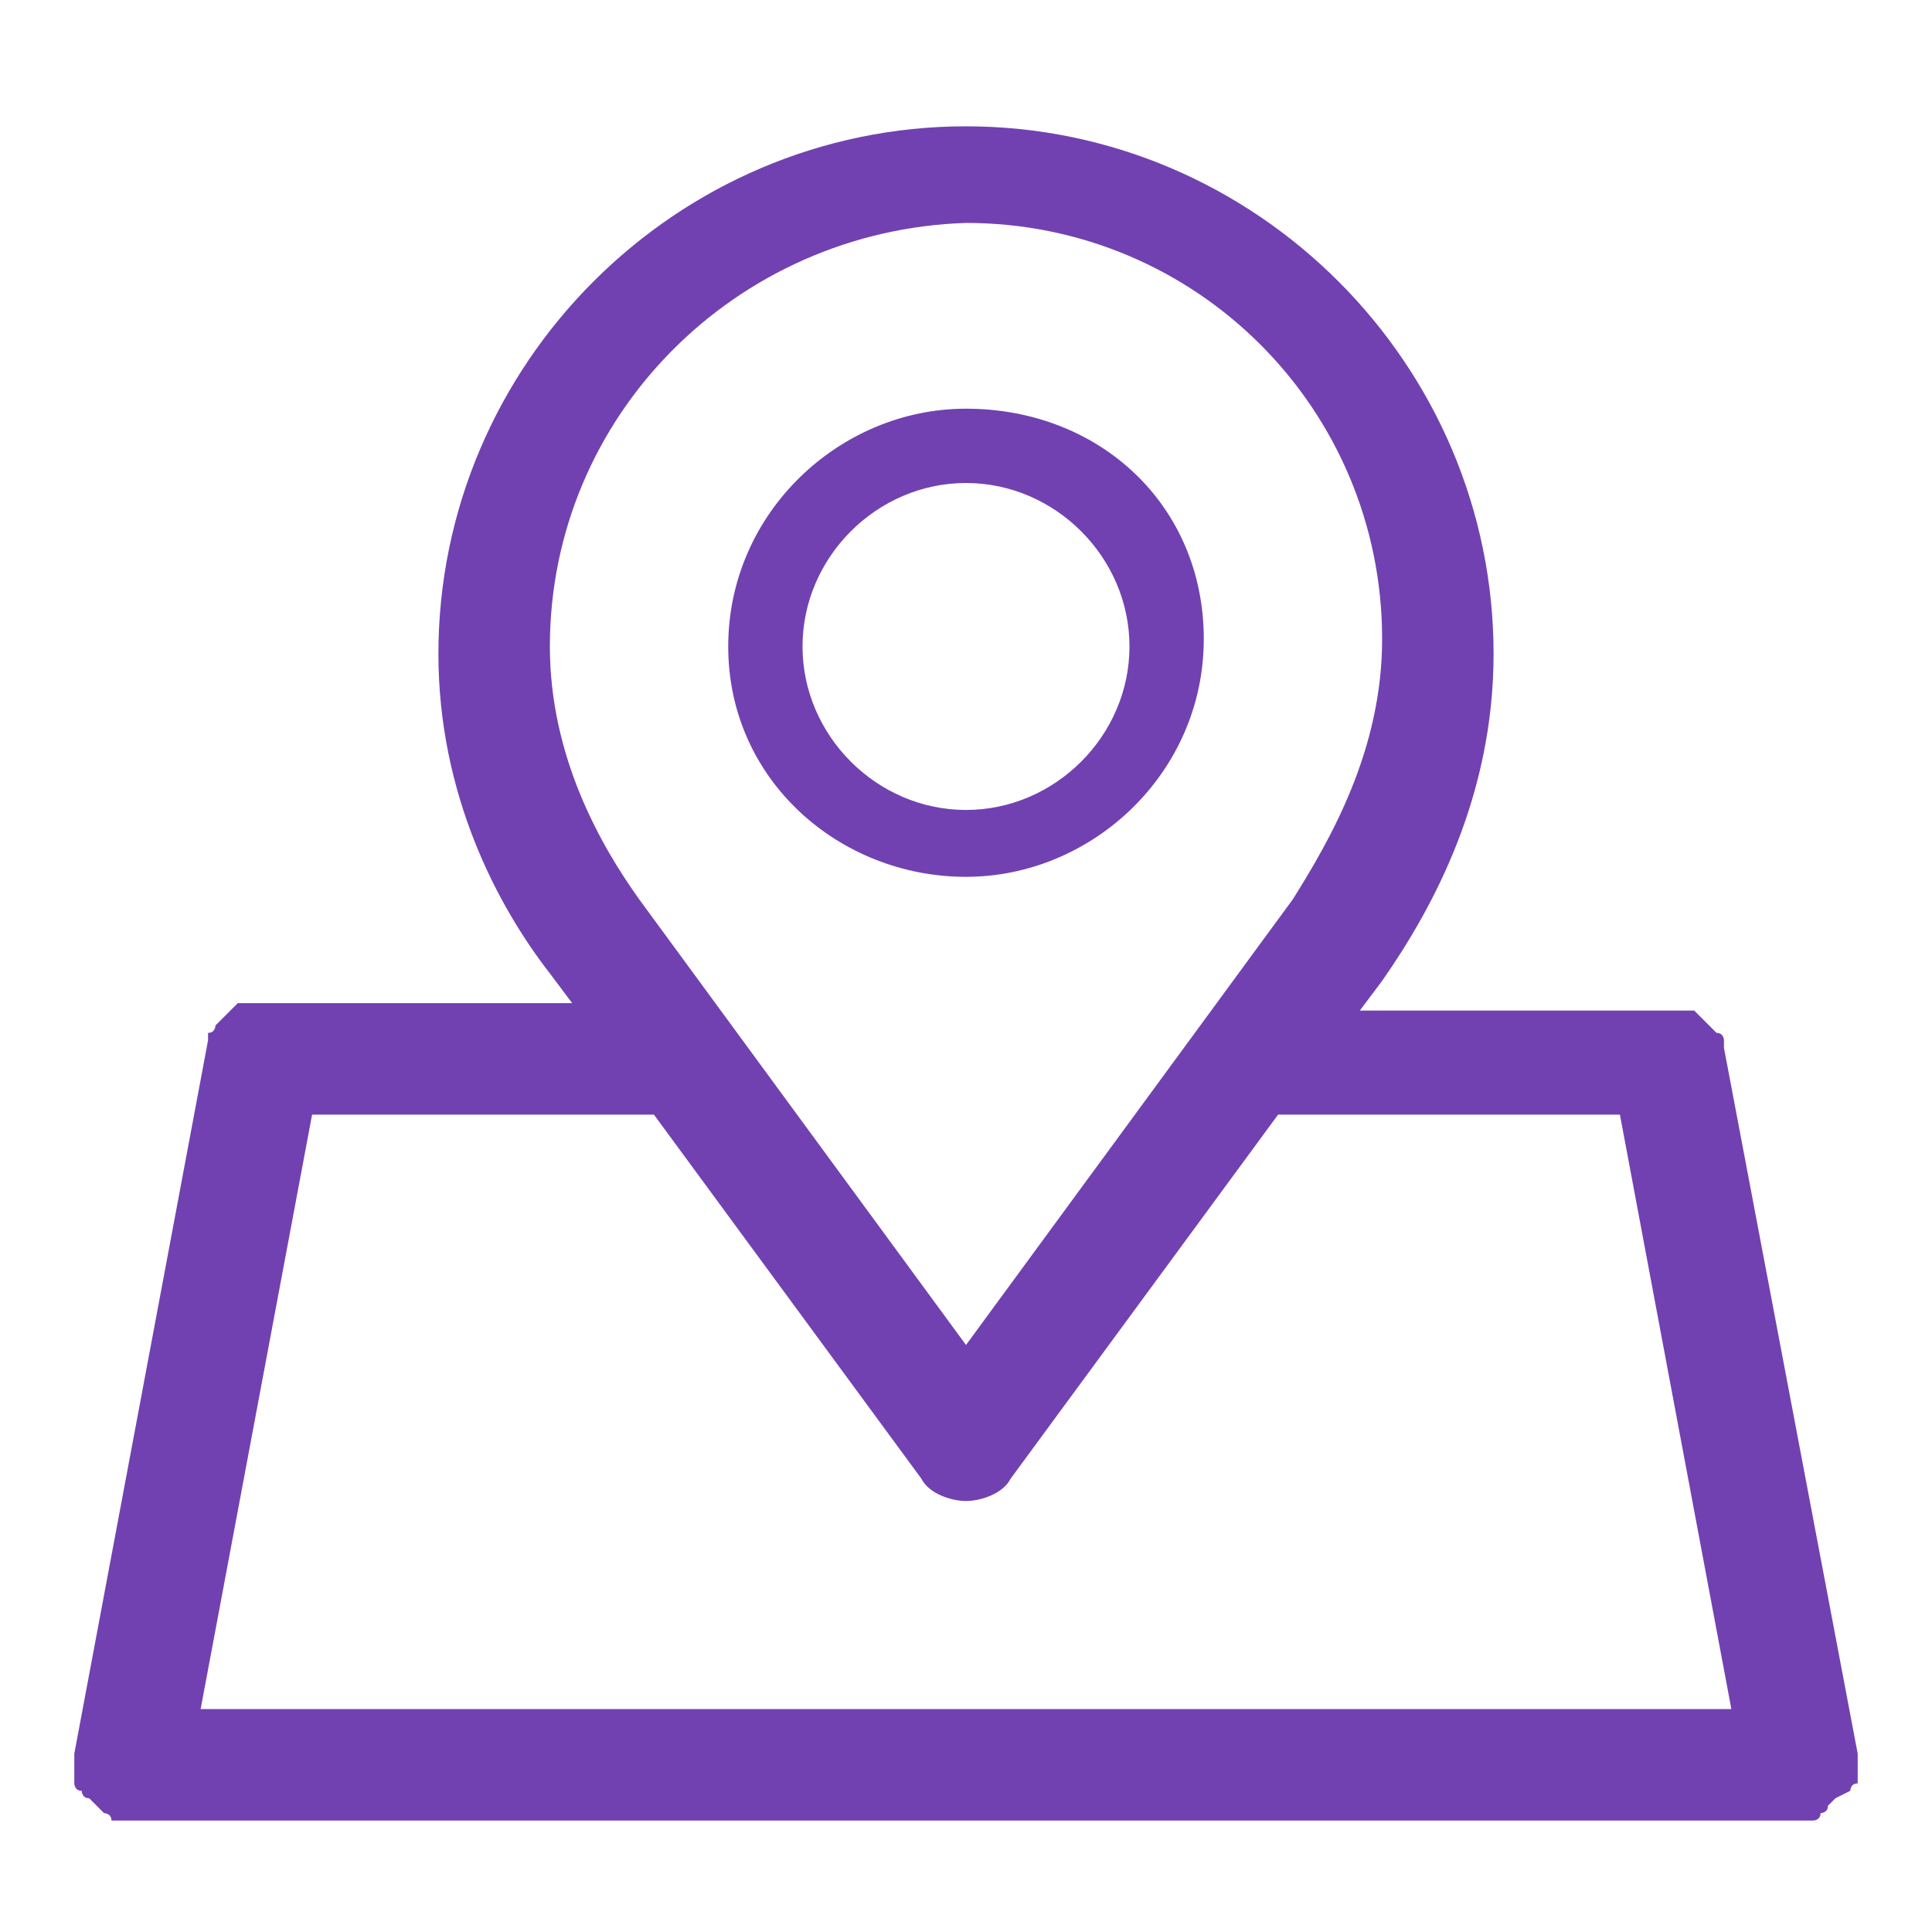
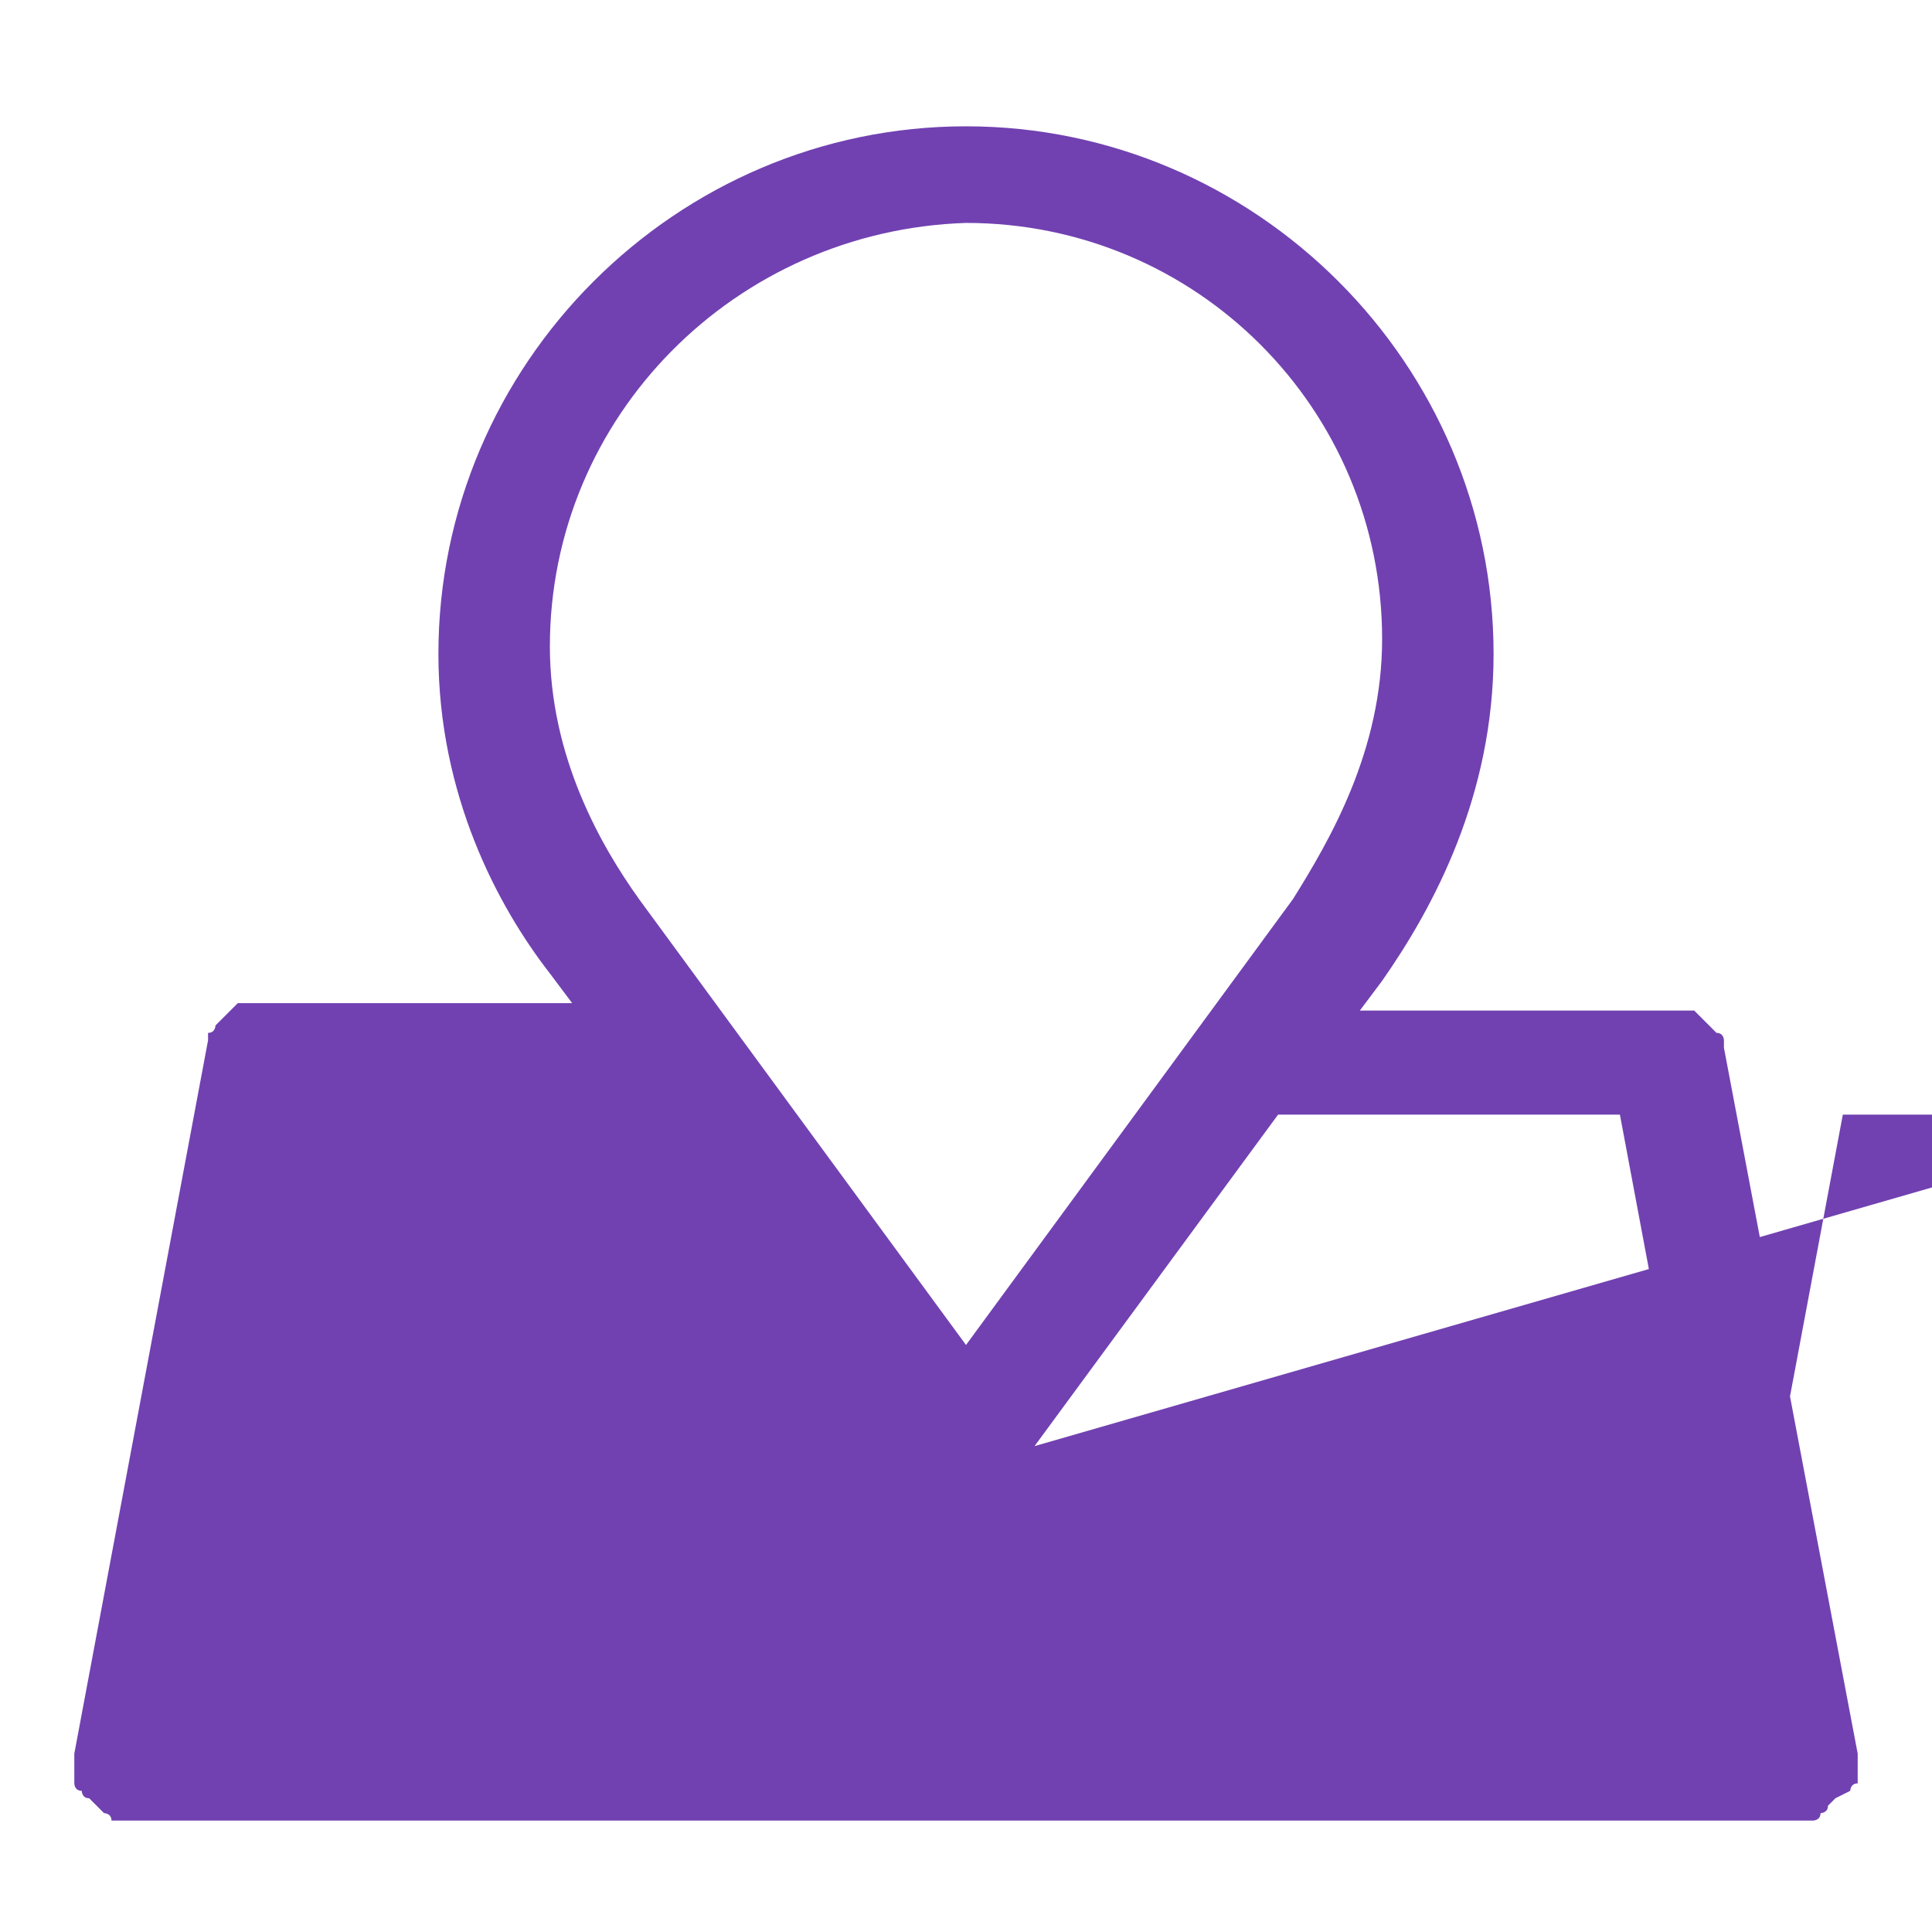
<svg xmlns="http://www.w3.org/2000/svg" version="1.1" id="Слой_1" x="0px" y="0px" viewBox="0 0 26 26" style="enable-background:new 0 0 26 26;" xml:space="preserve">
  <style type="text/css">
	.st0{fill:#7141B1;}
</style>
  <g>
-     <path class="st0" d="M24.9,24.1c0,0,0-0.1,0.1-0.1c0,0,0-0.1,0-0.1c0,0,0,0,0-0.1c0,0,0,0,0-0.1c0,0,0,0,0-0.1l-1.8-9.5   c0,0,0,0,0-0.1c0,0,0-0.1-0.1-0.1c0,0-0.1-0.1-0.1-0.1c0,0-0.1-0.1-0.1-0.1c0,0-0.1-0.1-0.1-0.1c0,0-0.1,0-0.1,0   c-0.1,0-0.1,0-0.2,0c0,0,0,0-0.1,0h-4.1l0.3-0.4c0,0,0,0,0,0c0.7-1,1.5-2.5,1.5-4.4c0-3.9-3.2-7.1-7.1-7.1c0,0,0,0,0,0s0,0,0,0   c-3.9,0-7.1,3.2-7.1,7.1c0,1.9,0.8,3.4,1.5,4.3c0,0,0,0,0,0l0.3,0.4H3.6c0,0-0.1,0-0.1,0c-0.1,0-0.1,0-0.2,0c0,0-0.1,0-0.1,0   c0,0-0.1,0.1-0.1,0.1c0,0-0.1,0.1-0.1,0.1c0,0-0.1,0.1-0.1,0.1c0,0,0,0.1-0.1,0.1c0,0,0,0,0,0.1L1,23.6c0,0,0,0,0,0.1   c0,0,0,0,0,0.1c0,0,0,0.1,0,0.1c0,0.1,0,0.1,0,0.1c0,0,0,0.1,0.1,0.1c0,0,0,0.1,0.1,0.1c0,0,0.1,0.1,0.1,0.1c0,0,0.1,0.1,0.1,0.1   c0,0,0.1,0,0.1,0.1c0,0,0,0,0.1,0c0,0,0.1,0,0.1,0c0,0,0,0,0,0h22.5c0,0,0,0,0,0c0,0,0.1,0,0.1,0c0,0,0,0,0.1,0c0,0,0.1,0,0.1-0.1   c0,0,0.1,0,0.1-0.1c0,0,0.1-0.1,0.1-0.1C24.9,24.1,24.9,24.1,24.9,24.1z M7.4,8.7C7.4,5.6,9.9,3.1,13,3c3.1,0,5.6,2.5,5.6,5.6   c0,1.5-0.7,2.7-1.2,3.5c0,0,0,0,0,0l-4.4,6l-4.4-6c0,0,0,0,0,0C8.1,11.4,7.4,10.2,7.4,8.7z M12.4,19.9c0.1,0.2,0.4,0.3,0.6,0.3   s0.5-0.1,0.6-0.3l3.6-4.9h4.6l1.5,8H2.7l1.5-8h4.6L12.4,19.9z" />
-     <path class="st0" d="M13,11.8c1.7,0,3.2-1.4,3.2-3.2S14.8,5.5,13,5.5c-1.7,0-3.2,1.4-3.2,3.2S11.3,11.8,13,11.8z M13,6.5   c1.2,0,2.2,1,2.2,2.2s-1,2.2-2.2,2.2s-2.2-1-2.2-2.2S11.8,6.5,13,6.5z" />
+     <path class="st0" d="M24.9,24.1c0,0,0-0.1,0.1-0.1c0,0,0-0.1,0-0.1c0,0,0,0,0-0.1c0,0,0,0,0-0.1c0,0,0,0,0-0.1l-1.8-9.5   c0,0,0,0,0-0.1c0,0,0-0.1-0.1-0.1c0,0-0.1-0.1-0.1-0.1c0,0-0.1-0.1-0.1-0.1c0,0-0.1-0.1-0.1-0.1c0,0-0.1,0-0.1,0   c-0.1,0-0.1,0-0.2,0c0,0,0,0-0.1,0h-4.1l0.3-0.4c0,0,0,0,0,0c0.7-1,1.5-2.5,1.5-4.4c0-3.9-3.2-7.1-7.1-7.1c0,0,0,0,0,0s0,0,0,0   c-3.9,0-7.1,3.2-7.1,7.1c0,1.9,0.8,3.4,1.5,4.3c0,0,0,0,0,0l0.3,0.4H3.6c0,0-0.1,0-0.1,0c-0.1,0-0.1,0-0.2,0c0,0-0.1,0-0.1,0   c0,0-0.1,0.1-0.1,0.1c0,0-0.1,0.1-0.1,0.1c0,0-0.1,0.1-0.1,0.1c0,0,0,0.1-0.1,0.1c0,0,0,0,0,0.1L1,23.6c0,0,0,0,0,0.1   c0,0,0,0,0,0.1c0,0,0,0.1,0,0.1c0,0.1,0,0.1,0,0.1c0,0,0,0.1,0.1,0.1c0,0,0,0.1,0.1,0.1c0,0,0.1,0.1,0.1,0.1c0,0,0.1,0.1,0.1,0.1   c0,0,0.1,0,0.1,0.1c0,0,0,0,0.1,0c0,0,0.1,0,0.1,0c0,0,0,0,0,0h22.5c0,0,0,0,0,0c0,0,0.1,0,0.1,0c0,0,0,0,0.1,0c0,0,0.1,0,0.1-0.1   c0,0,0.1,0,0.1-0.1c0,0,0.1-0.1,0.1-0.1C24.9,24.1,24.9,24.1,24.9,24.1z M7.4,8.7C7.4,5.6,9.9,3.1,13,3c3.1,0,5.6,2.5,5.6,5.6   c0,1.5-0.7,2.7-1.2,3.5c0,0,0,0,0,0l-4.4,6l-4.4-6c0,0,0,0,0,0C8.1,11.4,7.4,10.2,7.4,8.7z M12.4,19.9c0.1,0.2,0.4,0.3,0.6,0.3   s0.5-0.1,0.6-0.3l3.6-4.9h4.6l1.5,8l1.5-8h4.6L12.4,19.9z" />
  </g>
</svg>